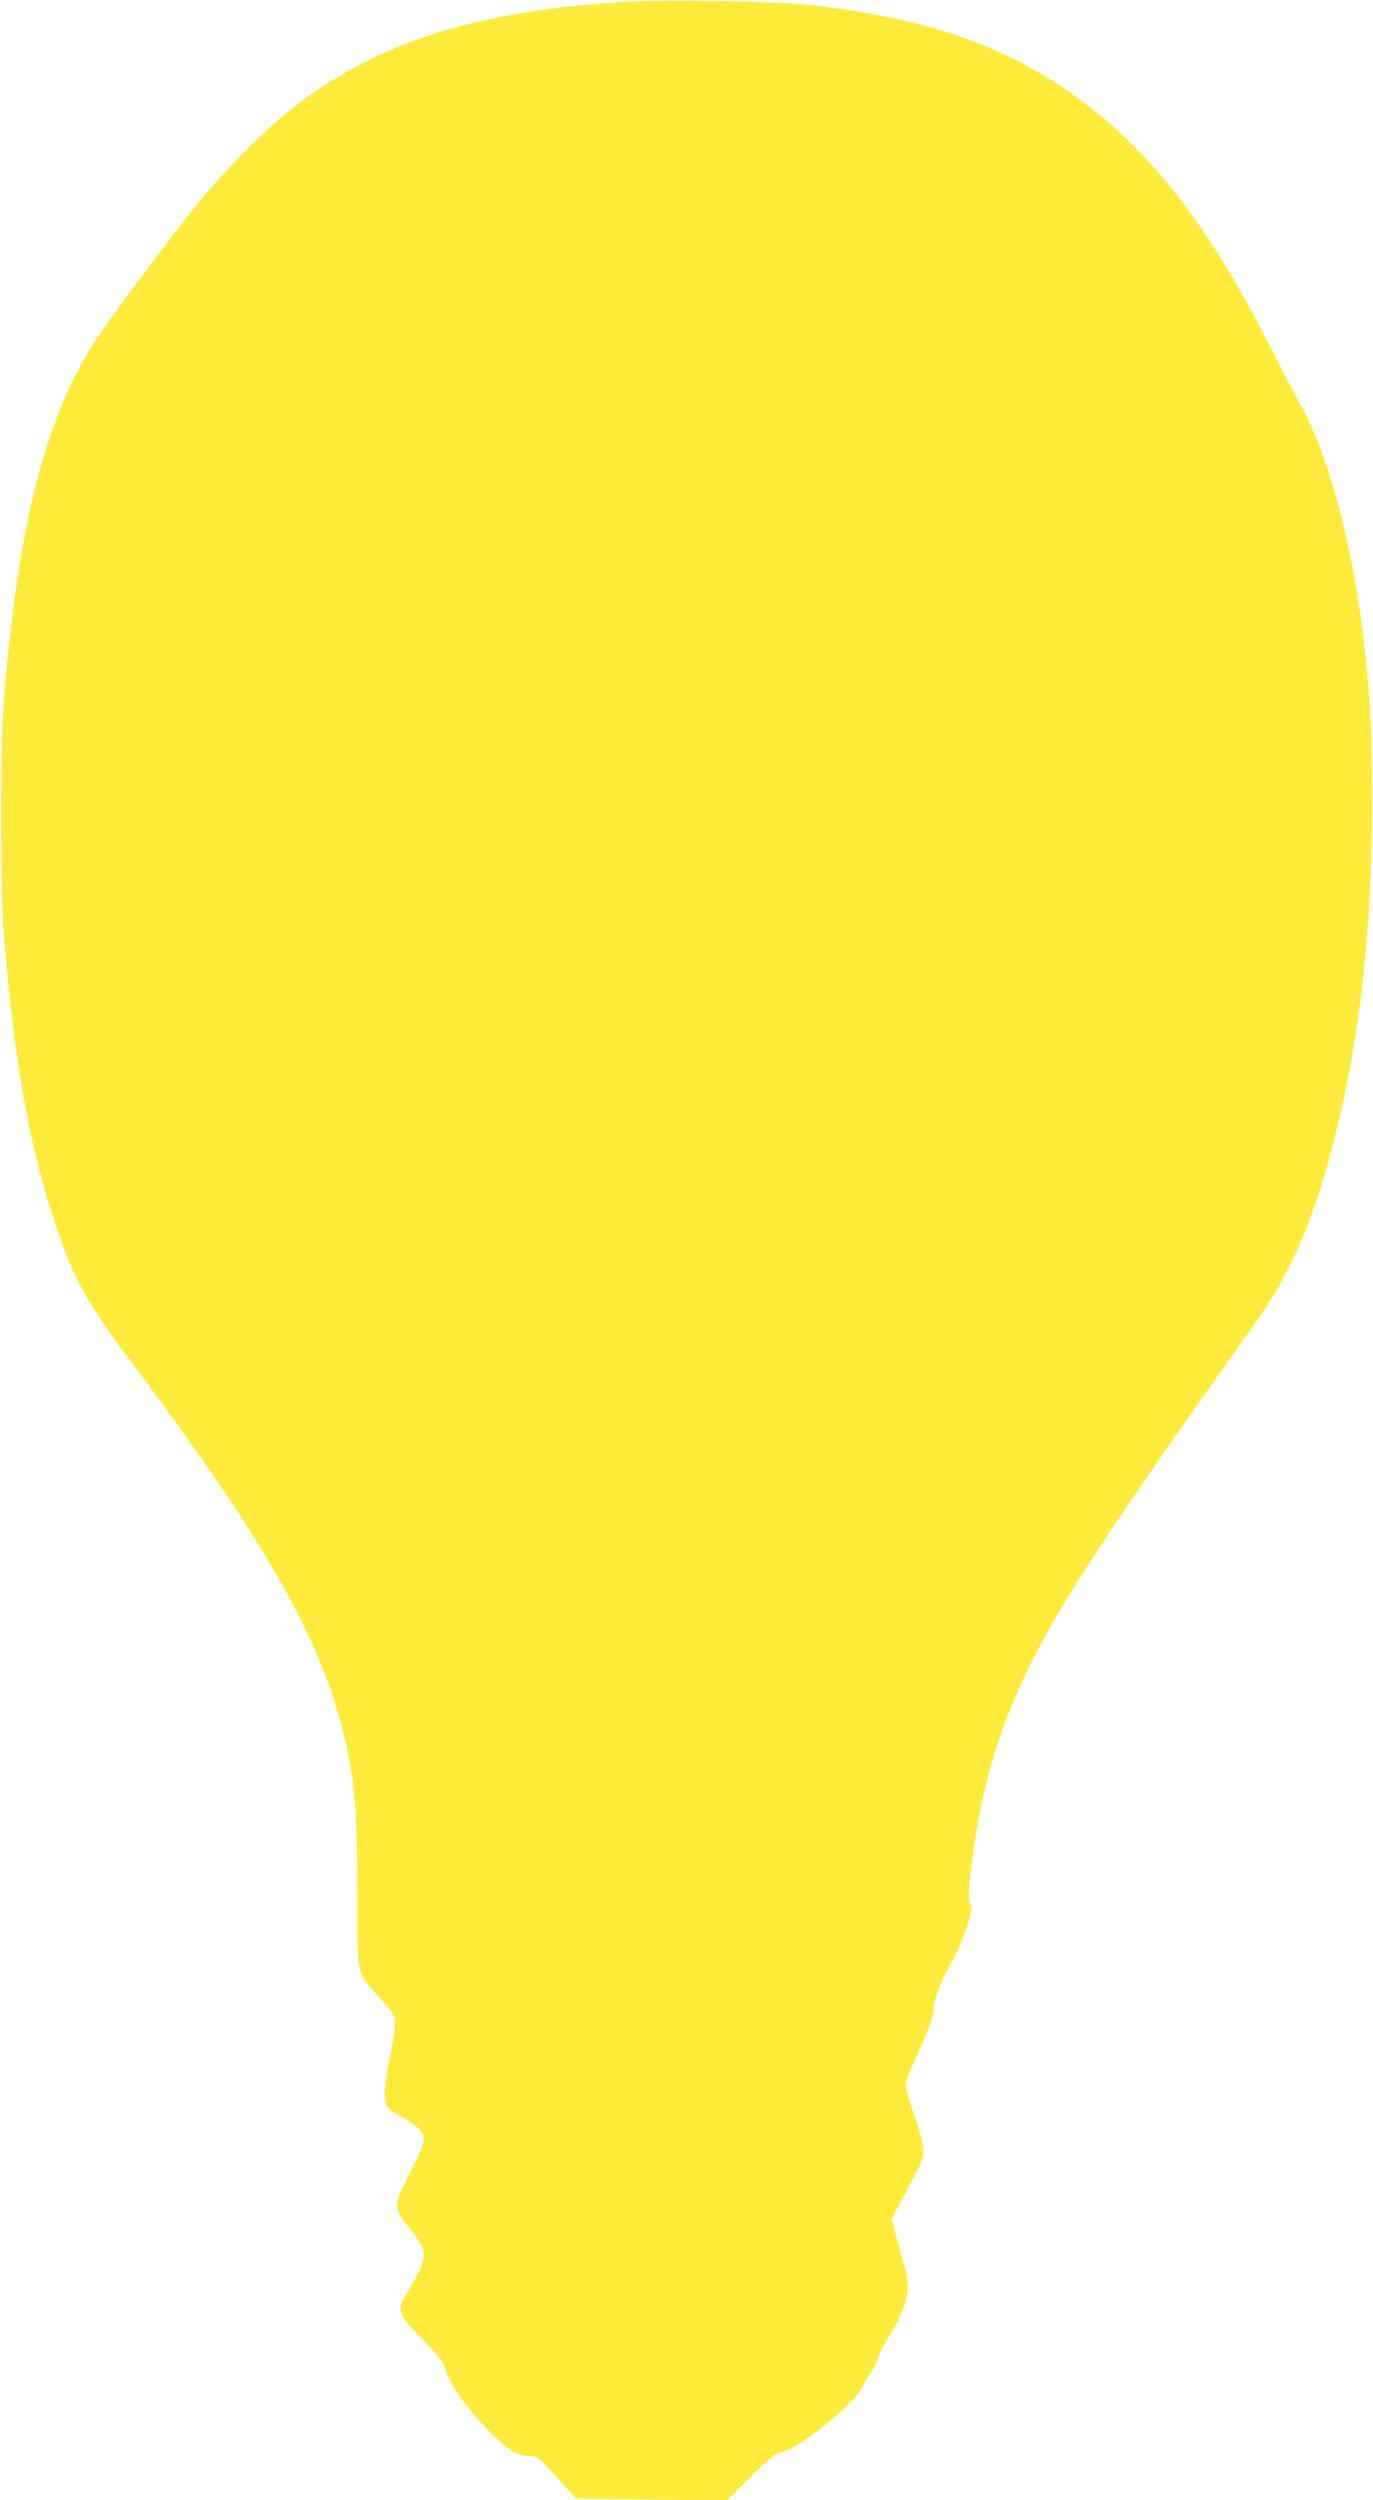
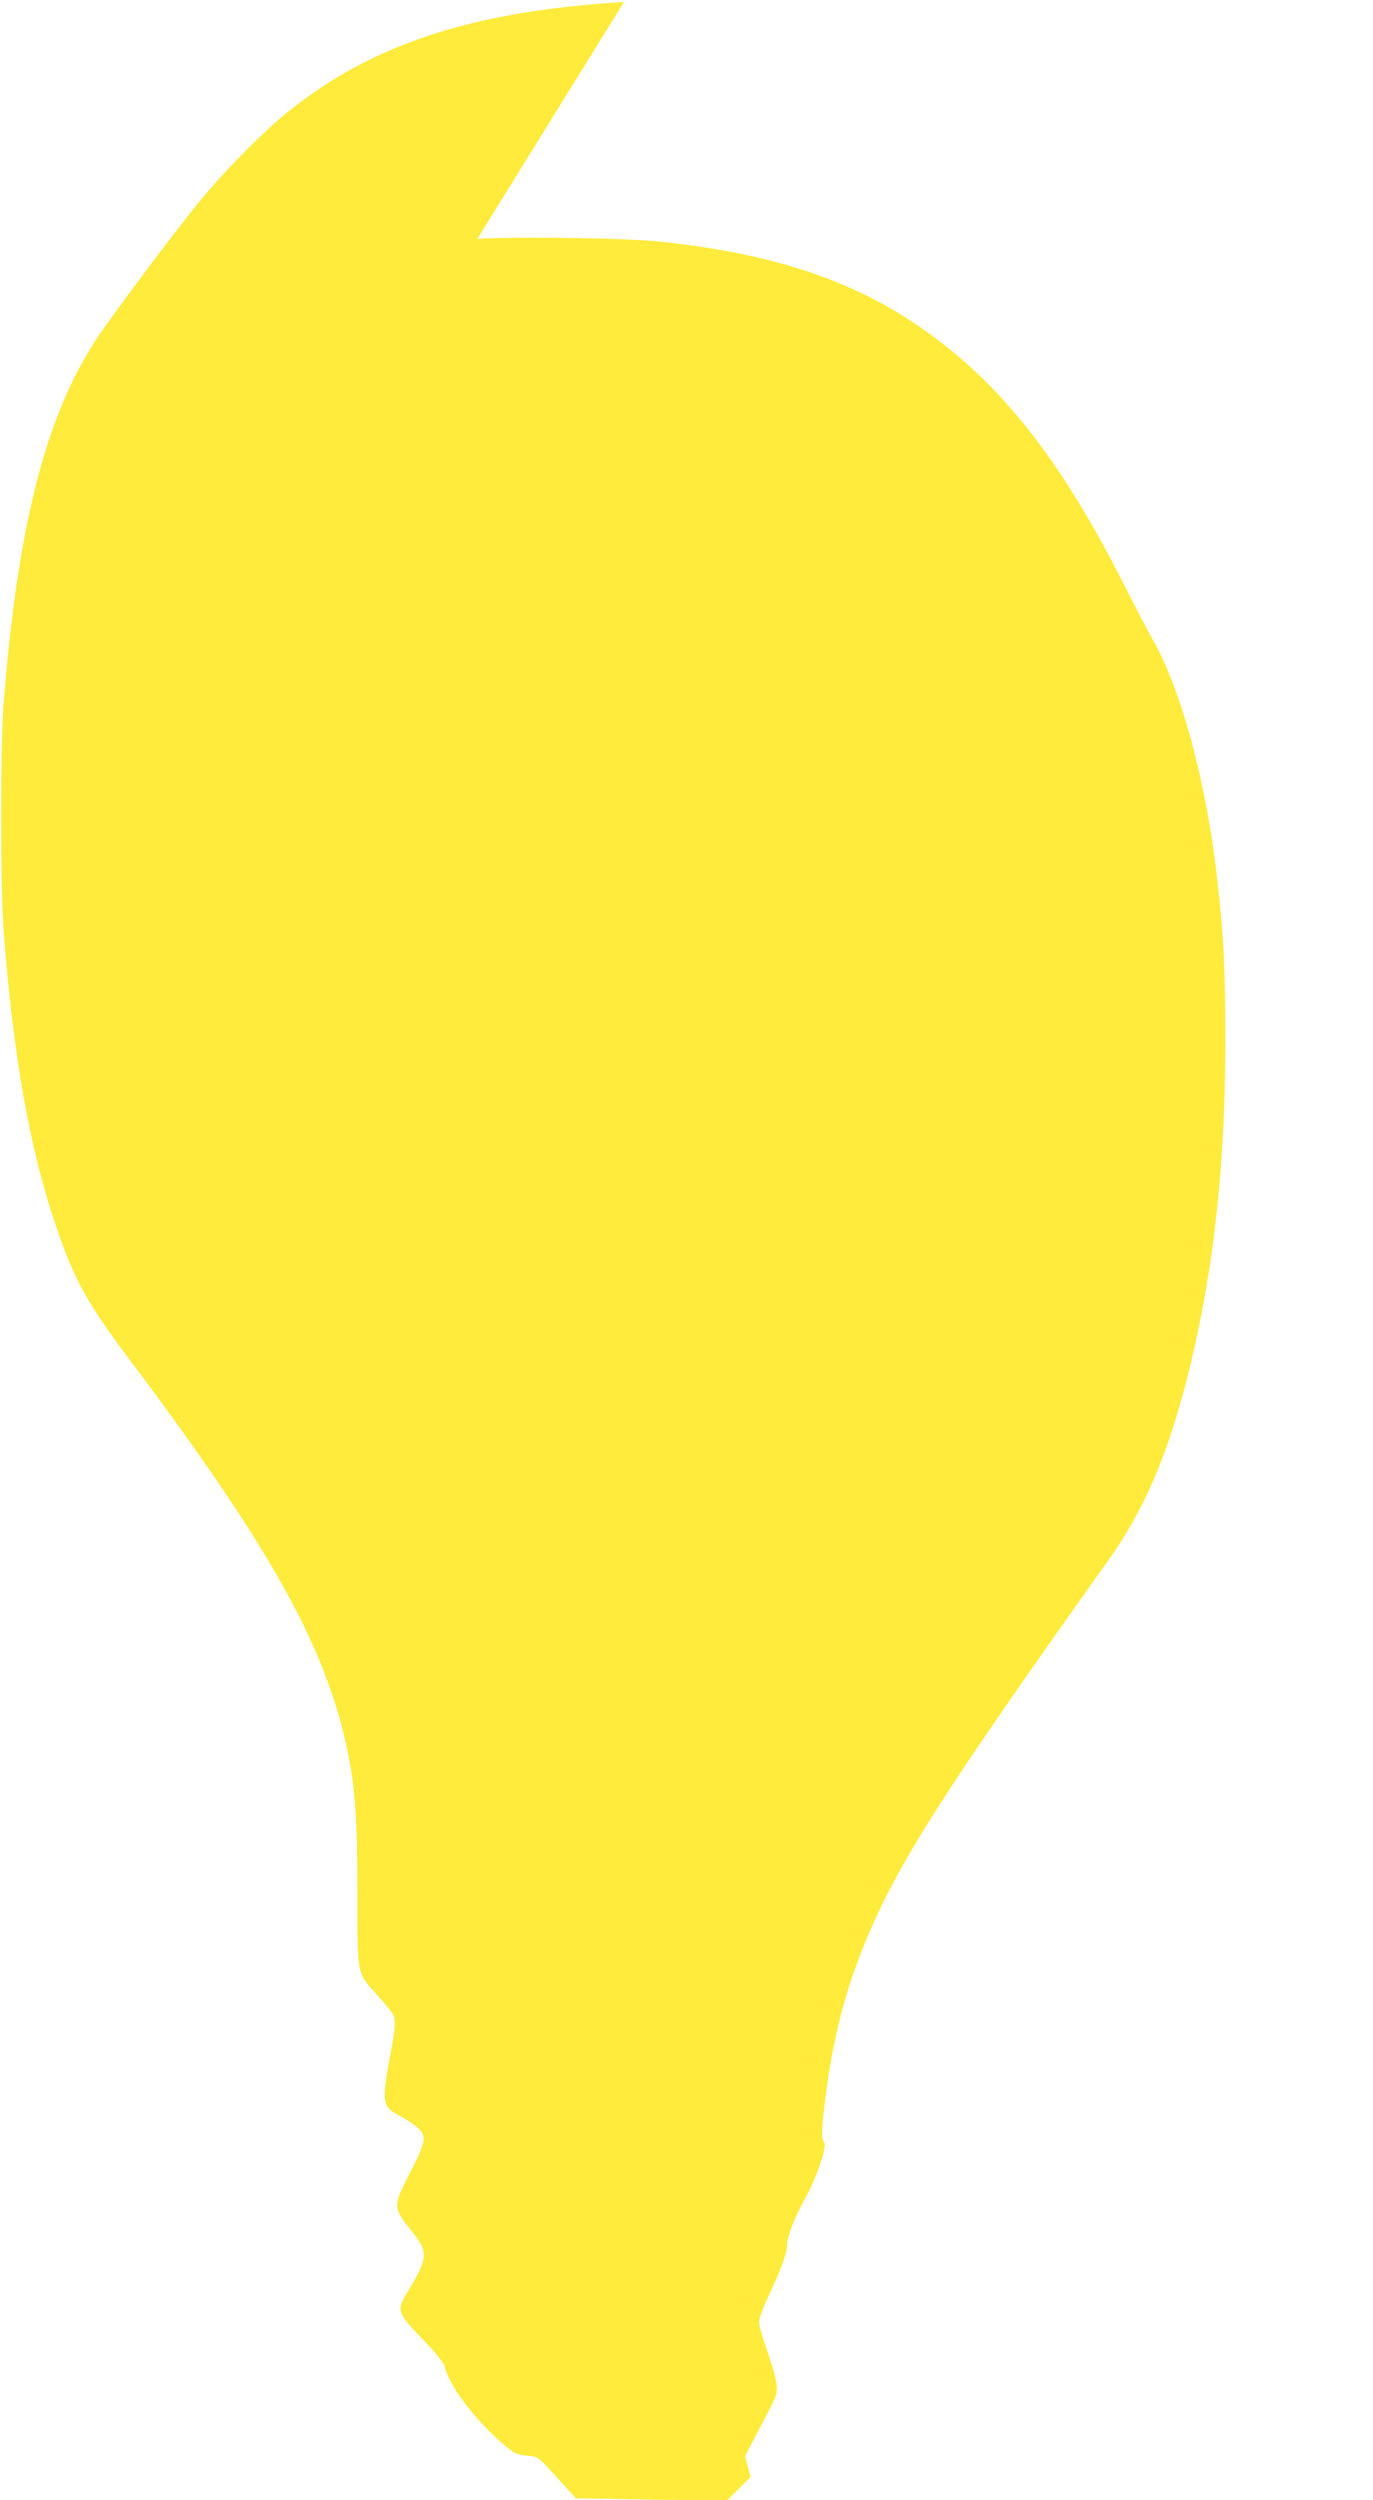
<svg xmlns="http://www.w3.org/2000/svg" version="1.0" width="703pt" height="1280pt" viewBox="0 0 703 1280" preserveAspectRatio="xMidYMid meet">
  <g transform="translate(0,1280) scale(0.1,-0.1)" fill="#ffeb3b" stroke="none">
-     <path d="M3195 12790 c-772 -47 -1285 -214 -1715 -558 -123 -98 -319 -295 -445 -447 -108 -130 -368 -474 -510 -675 -281 -398 -432 -972 -507 -1915 -16 -208 -16 -938 0 -1155 48 -631 131 -1108 263 -1500 96 -288 160 -405 385 -705 721 -960 1006 -1473 1115 -2008 38 -186 49 -352 49 -732 0 -417 -4 -393 104 -513 36 -40 71 -82 77 -94 17 -31 13 -83 -16 -226 -14 -68 -25 -149 -25 -181 0 -65 13 -83 87 -120 23 -12 58 -35 78 -52 52 -46 48 -70 -36 -234 -88 -172 -88 -177 6 -295 90 -113 89 -137 -19 -316 -58 -96 -55 -105 95 -259 53 -55 90 -103 95 -120 22 -97 150 -268 290 -390 65 -57 75 -62 130 -68 65 -7 50 5 191 -151 l62 -68 386 -6 387 -5 121 121 c99 98 129 122 159 127 91 17 387 259 419 343 5 13 22 42 38 65 16 24 33 59 39 79 6 21 31 70 56 110 88 143 111 234 83 333 -8 28 -27 98 -43 156 l-28 106 25 49 c14 27 52 98 83 159 54 102 58 113 53 161 -3 28 -24 104 -48 170 -23 65 -42 133 -42 149 1 17 22 75 48 130 64 137 95 220 95 256 0 47 38 147 91 241 57 100 117 274 100 291 -15 15 -14 69 4 212 42 338 111 597 231 873 165 379 408 756 1217 1892 182 255 299 524 402 920 136 530 200 1084 200 1750 -1 374 -8 528 -41 815 -55 496 -182 969 -329 1230 -25 44 -92 172 -149 285 -337 666 -655 1061 -1081 1343 -341 226 -738 353 -1285 412 -172 19 -738 28 -945 15z" />
+     <path d="M3195 12790 c-772 -47 -1285 -214 -1715 -558 -123 -98 -319 -295 -445 -447 -108 -130 -368 -474 -510 -675 -281 -398 -432 -972 -507 -1915 -16 -208 -16 -938 0 -1155 48 -631 131 -1108 263 -1500 96 -288 160 -405 385 -705 721 -960 1006 -1473 1115 -2008 38 -186 49 -352 49 -732 0 -417 -4 -393 104 -513 36 -40 71 -82 77 -94 17 -31 13 -83 -16 -226 -14 -68 -25 -149 -25 -181 0 -65 13 -83 87 -120 23 -12 58 -35 78 -52 52 -46 48 -70 -36 -234 -88 -172 -88 -177 6 -295 90 -113 89 -137 -19 -316 -58 -96 -55 -105 95 -259 53 -55 90 -103 95 -120 22 -97 150 -268 290 -390 65 -57 75 -62 130 -68 65 -7 50 5 191 -151 l62 -68 386 -6 387 -5 121 121 l-28 106 25 49 c14 27 52 98 83 159 54 102 58 113 53 161 -3 28 -24 104 -48 170 -23 65 -42 133 -42 149 1 17 22 75 48 130 64 137 95 220 95 256 0 47 38 147 91 241 57 100 117 274 100 291 -15 15 -14 69 4 212 42 338 111 597 231 873 165 379 408 756 1217 1892 182 255 299 524 402 920 136 530 200 1084 200 1750 -1 374 -8 528 -41 815 -55 496 -182 969 -329 1230 -25 44 -92 172 -149 285 -337 666 -655 1061 -1081 1343 -341 226 -738 353 -1285 412 -172 19 -738 28 -945 15z" />
  </g>
</svg>